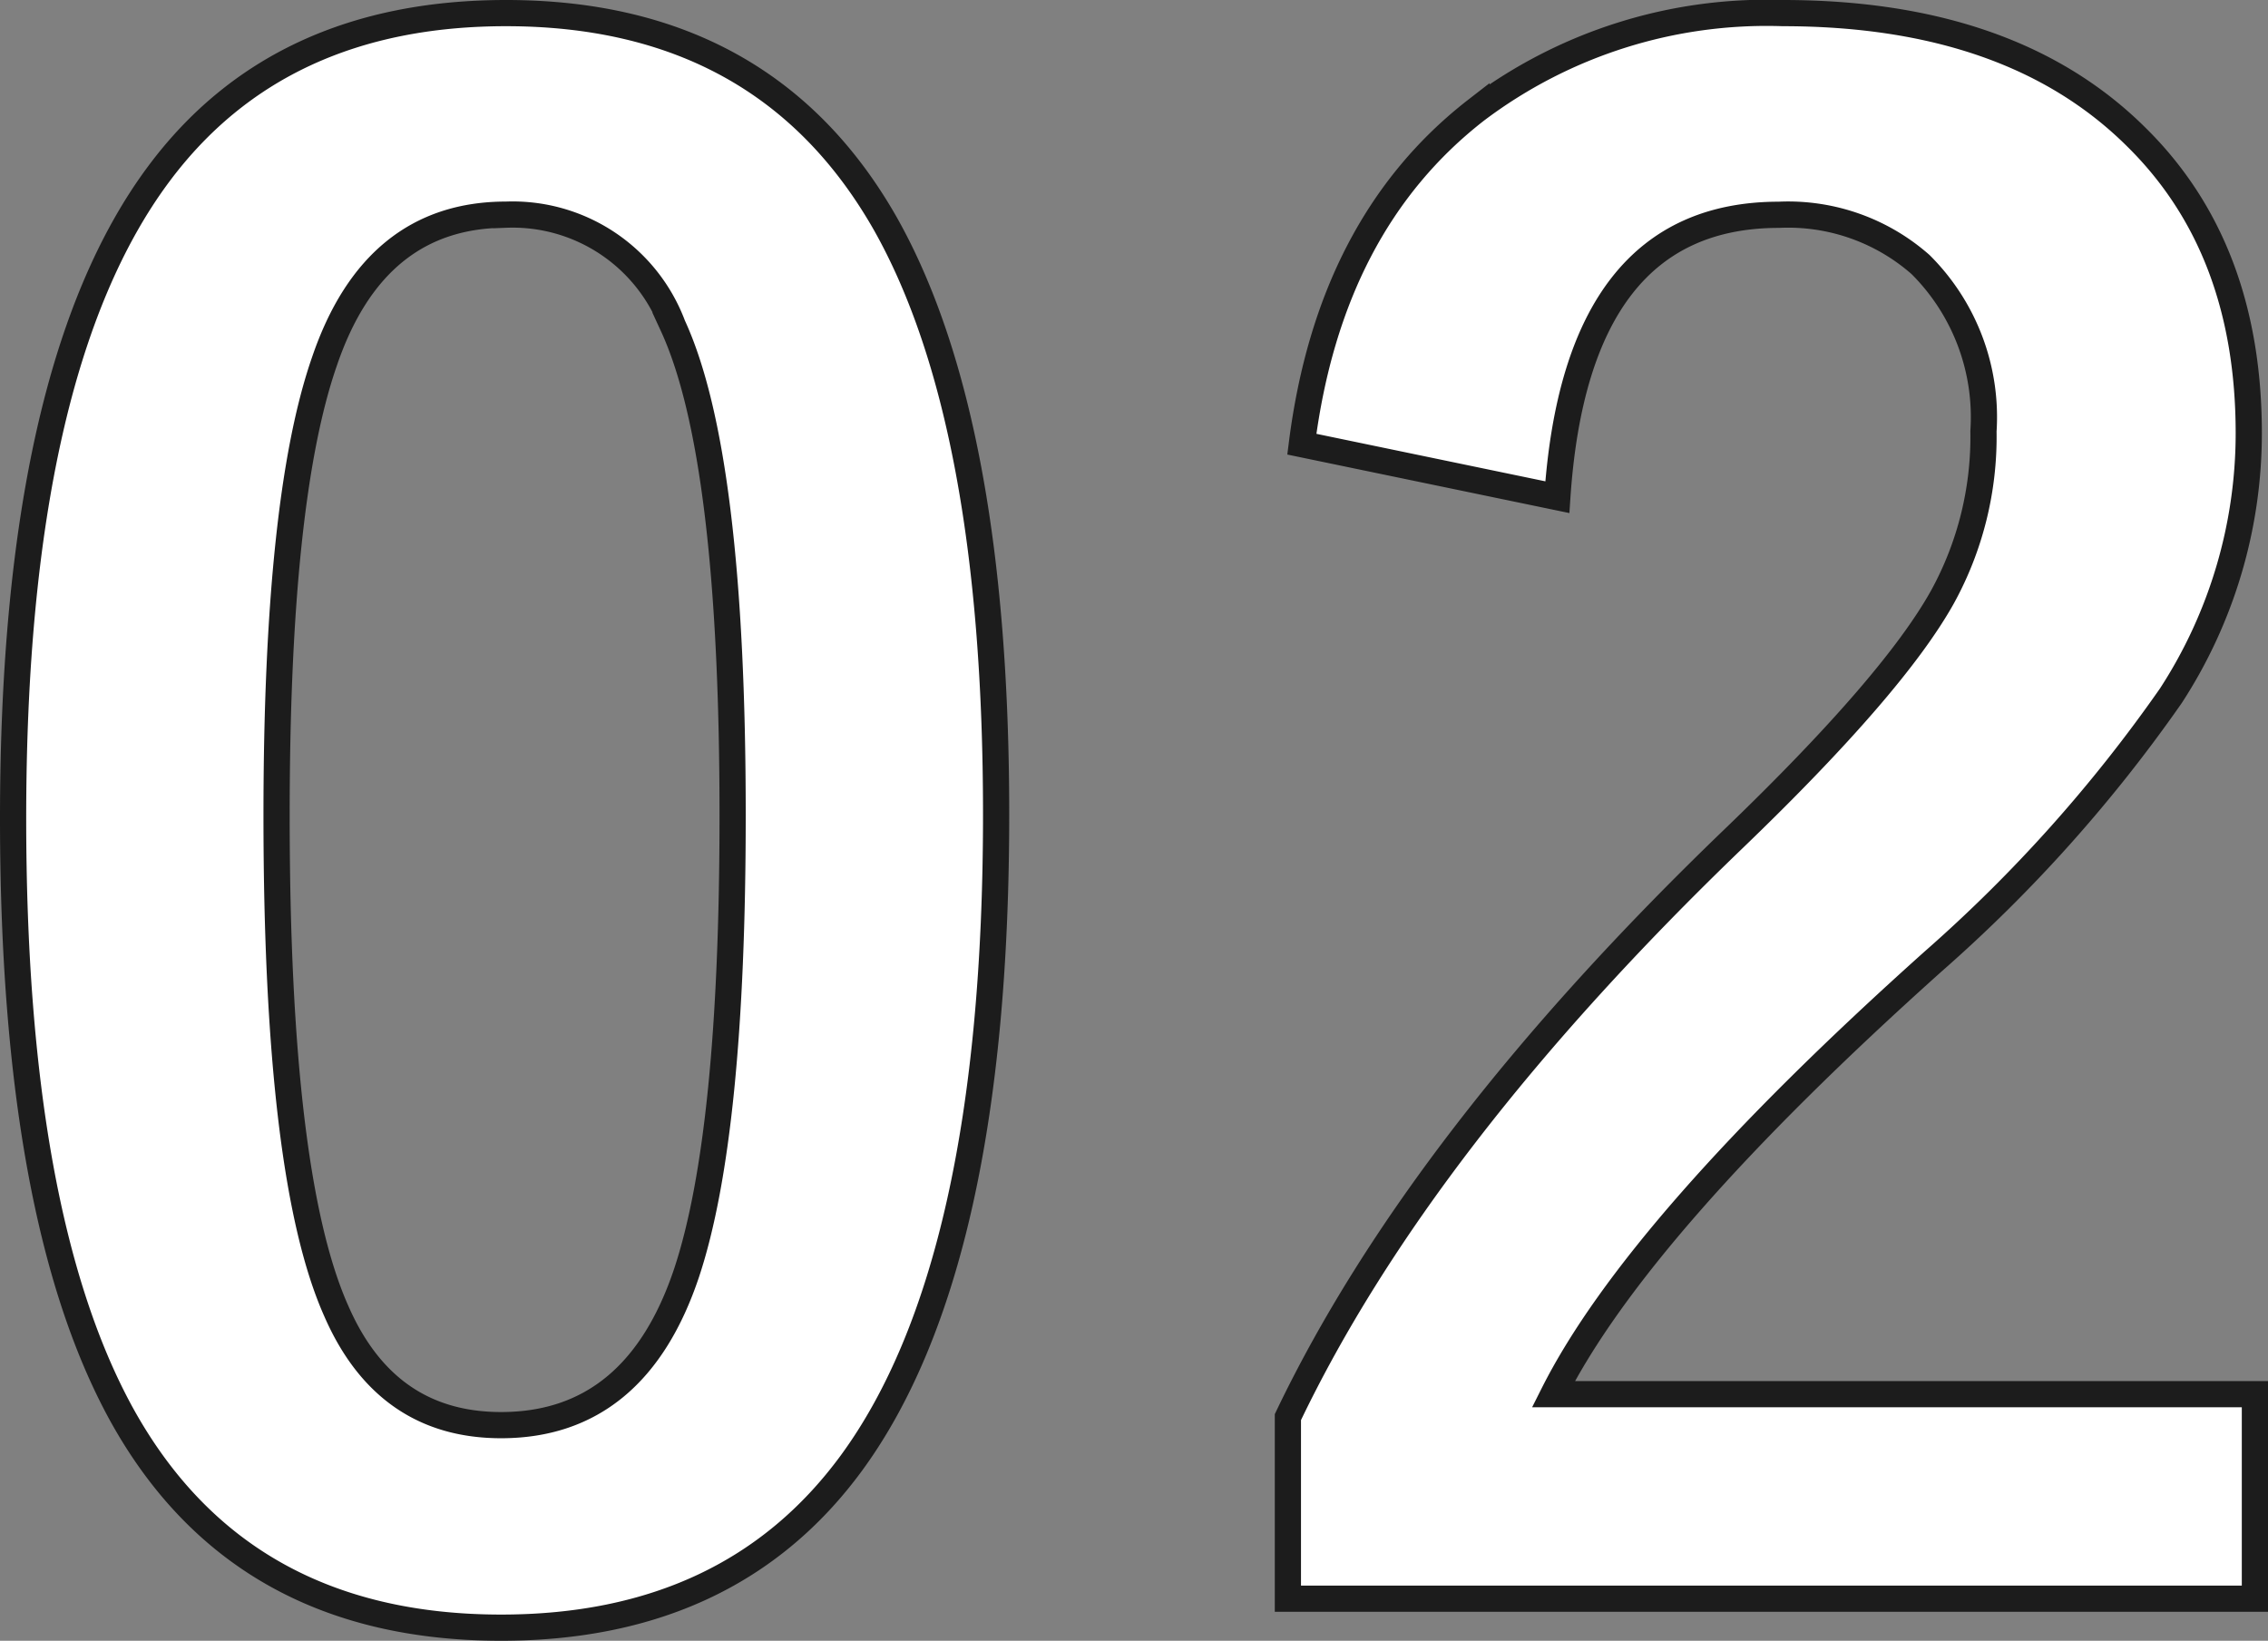
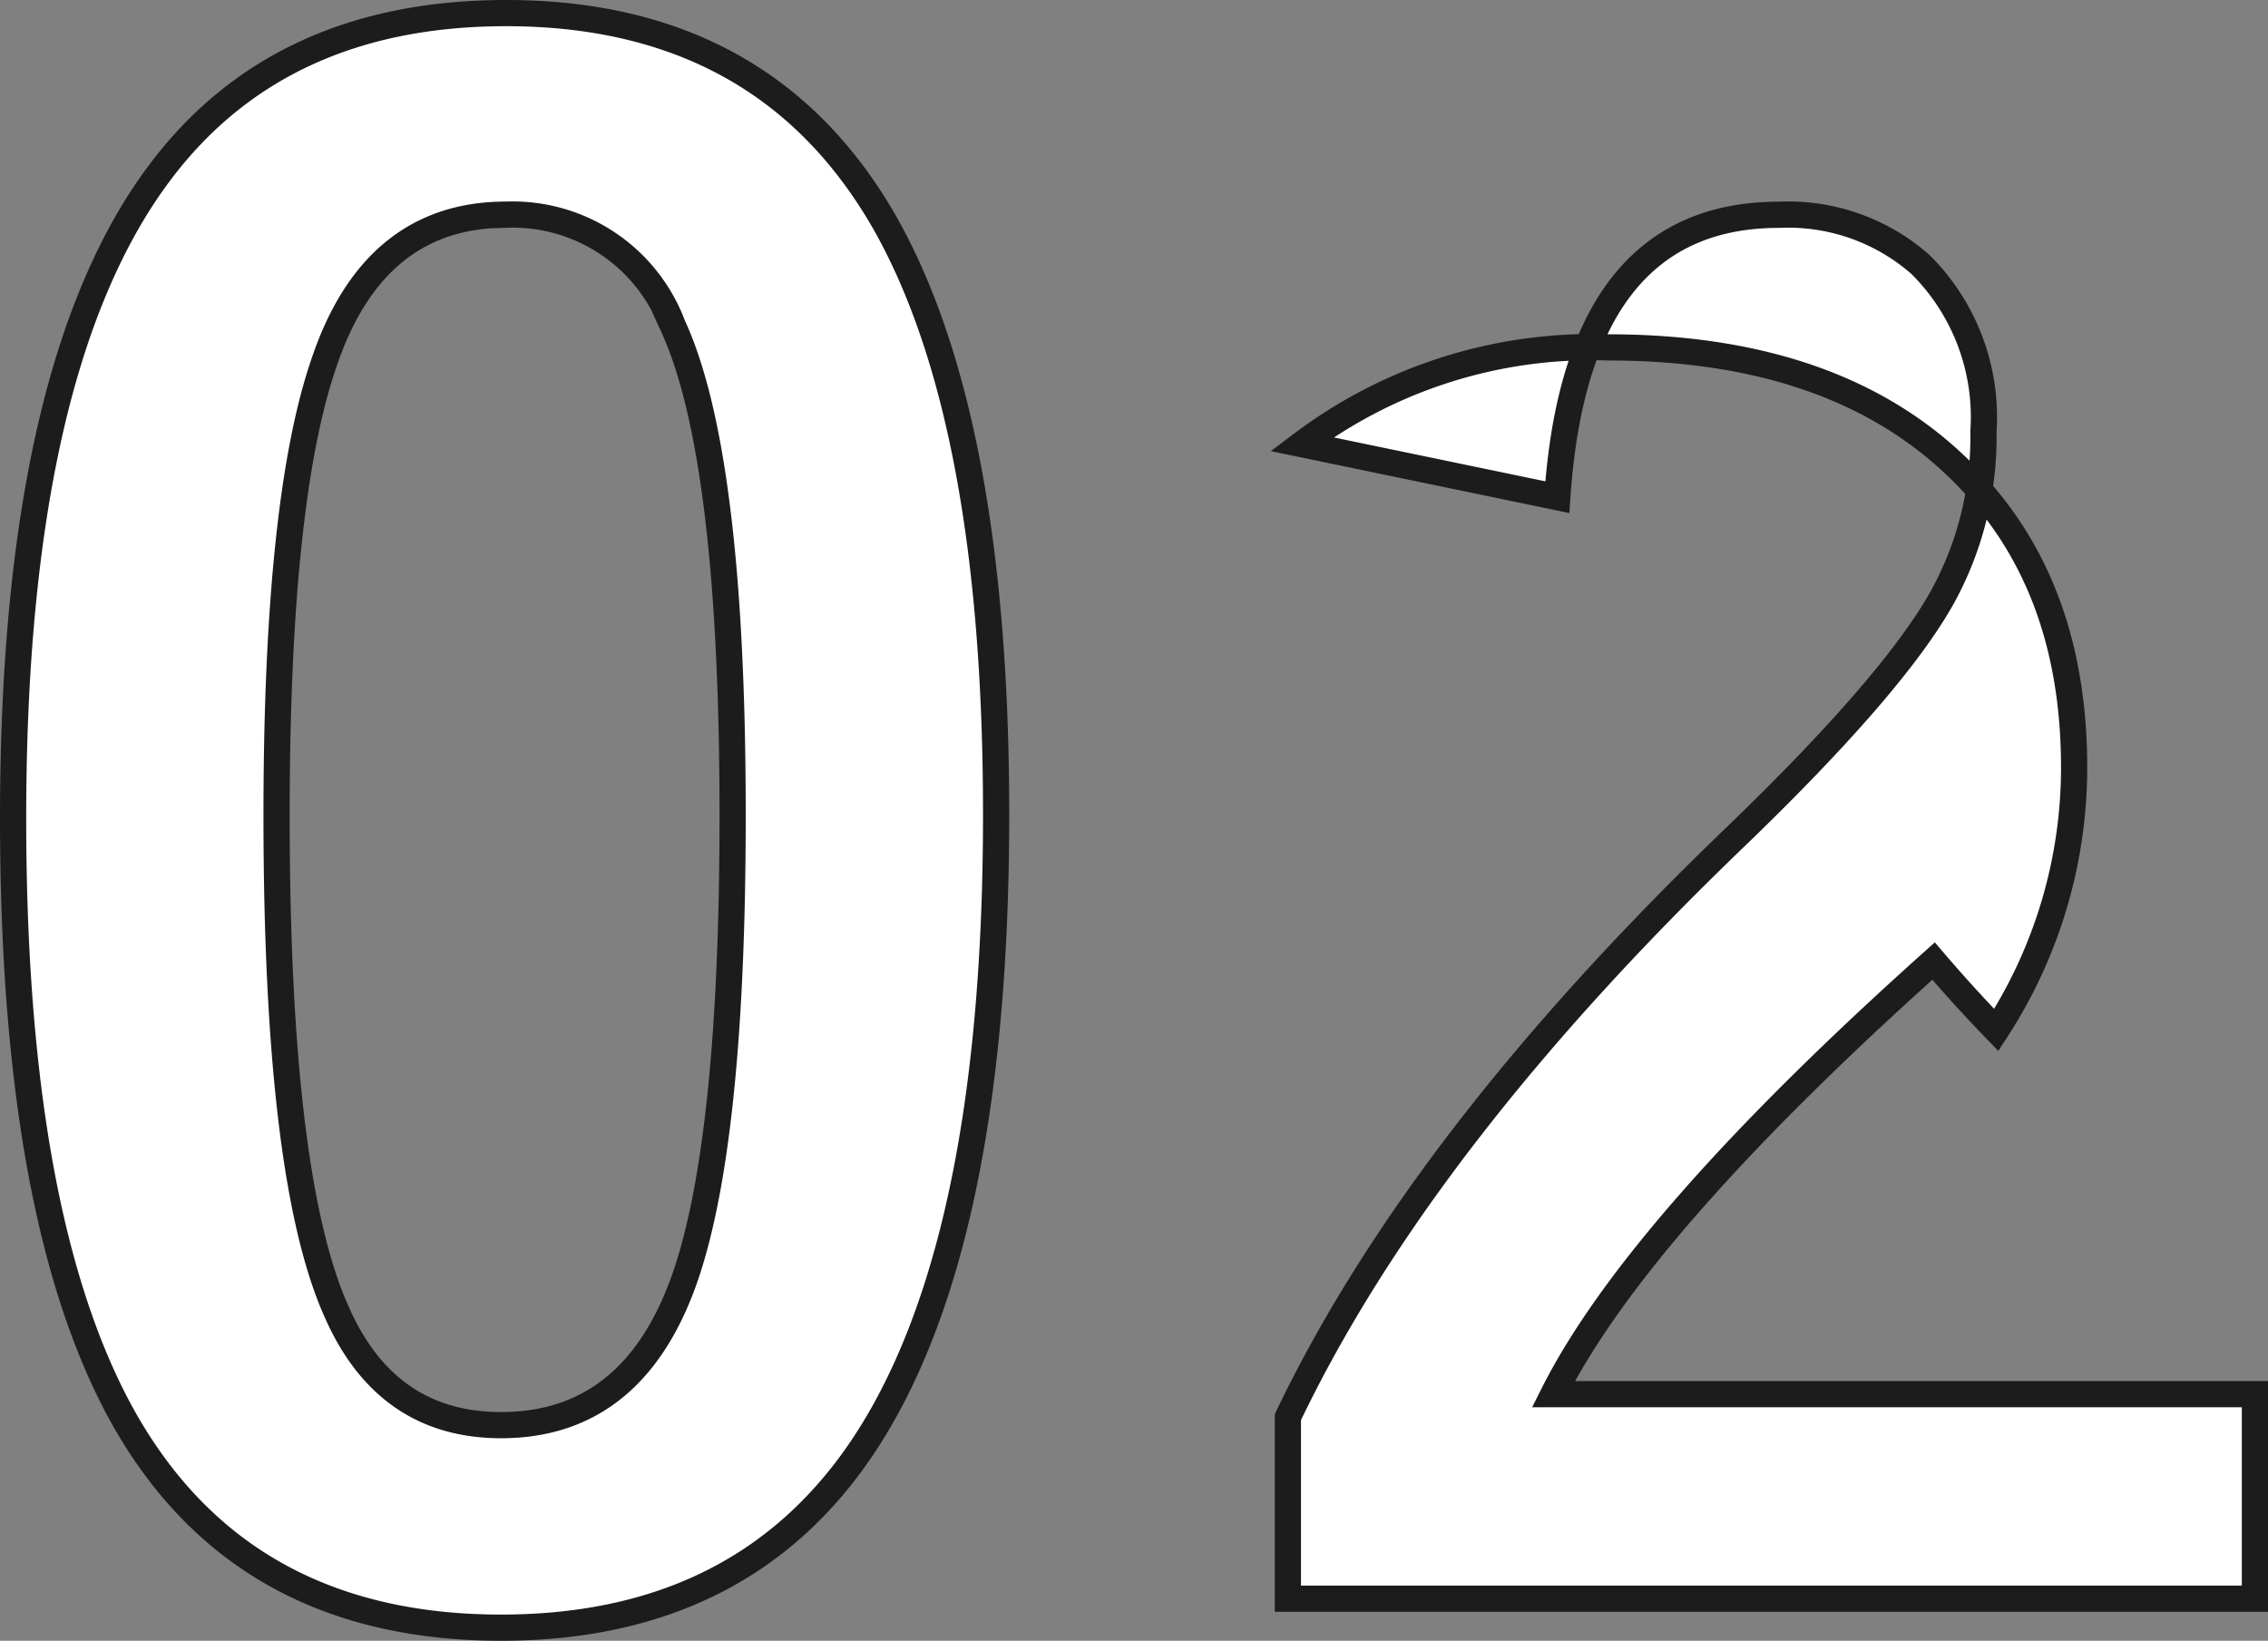
<svg xmlns="http://www.w3.org/2000/svg" width="86.556" height="62.623" viewBox="0 0 86.556 62.623">
  <rect x="0" y="0" width="86.556" height="62.623" fill="#808080" stroke="none" />
-   <path id="パス_5417" data-name="パス 5417" d="M-24.268-60.366q9.9,0,14.473,8.036,4.228,7.5,4.228,22.547,0,17.215-5.522,24.756Q-15.7,1.257-24.459,1.257q-10.017,0-14.511-8.188-4.113-7.541-4.113-22.7,0-17.139,5.561-24.6Q-32.952-60.366-24.268-60.366Zm0,7.693q-5.027,0-6.932,5.6-1.828,5.256-1.828,17.329,0,13.825,2.285,18.929,1.9,4.342,6.284,4.342,5.142,0,7.084-5.827,1.752-5.294,1.752-17.443,0-13.749-2.285-18.7A6.527,6.527,0,0,0-24.268-52.673ZM6.1-43.913q1.066-8.417,6.665-12.759a18.4,18.4,0,0,1,11.692-3.694q8.722,0,13.482,4.723,4.3,4.228,4.3,11.312a18.377,18.377,0,0,1-2.971,10.017A56.365,56.365,0,0,1,30.21-24.185Q18.936-14.092,15.7-7.655H42.473V.152H5.568V-6.779q5.065-10.588,17.024-22.09,6.094-5.865,7.96-9.217a12.686,12.686,0,0,0,1.562-6.322,8.214,8.214,0,0,0-2.4-6.36,7.644,7.644,0,0,0-5.408-1.9q-7.731,0-8.455,10.778Z" transform="translate(43.583 60.866)" fill="#fff" stroke="#1c1c1c" stroke-width="1" />
+   <path id="パス_5417" data-name="パス 5417" d="M-24.268-60.366q9.9,0,14.473,8.036,4.228,7.5,4.228,22.547,0,17.215-5.522,24.756Q-15.7,1.257-24.459,1.257q-10.017,0-14.511-8.188-4.113-7.541-4.113-22.7,0-17.139,5.561-24.6Q-32.952-60.366-24.268-60.366Zm0,7.693q-5.027,0-6.932,5.6-1.828,5.256-1.828,17.329,0,13.825,2.285,18.929,1.9,4.342,6.284,4.342,5.142,0,7.084-5.827,1.752-5.294,1.752-17.443,0-13.749-2.285-18.7A6.527,6.527,0,0,0-24.268-52.673ZM6.1-43.913a18.4,18.4,0,0,1,11.692-3.694q8.722,0,13.482,4.723,4.3,4.228,4.3,11.312a18.377,18.377,0,0,1-2.971,10.017A56.365,56.365,0,0,1,30.21-24.185Q18.936-14.092,15.7-7.655H42.473V.152H5.568V-6.779q5.065-10.588,17.024-22.09,6.094-5.865,7.96-9.217a12.686,12.686,0,0,0,1.562-6.322,8.214,8.214,0,0,0-2.4-6.36,7.644,7.644,0,0,0-5.408-1.9q-7.731,0-8.455,10.778Z" transform="translate(43.583 60.866)" fill="#fff" stroke="#1c1c1c" stroke-width="1" />
</svg>